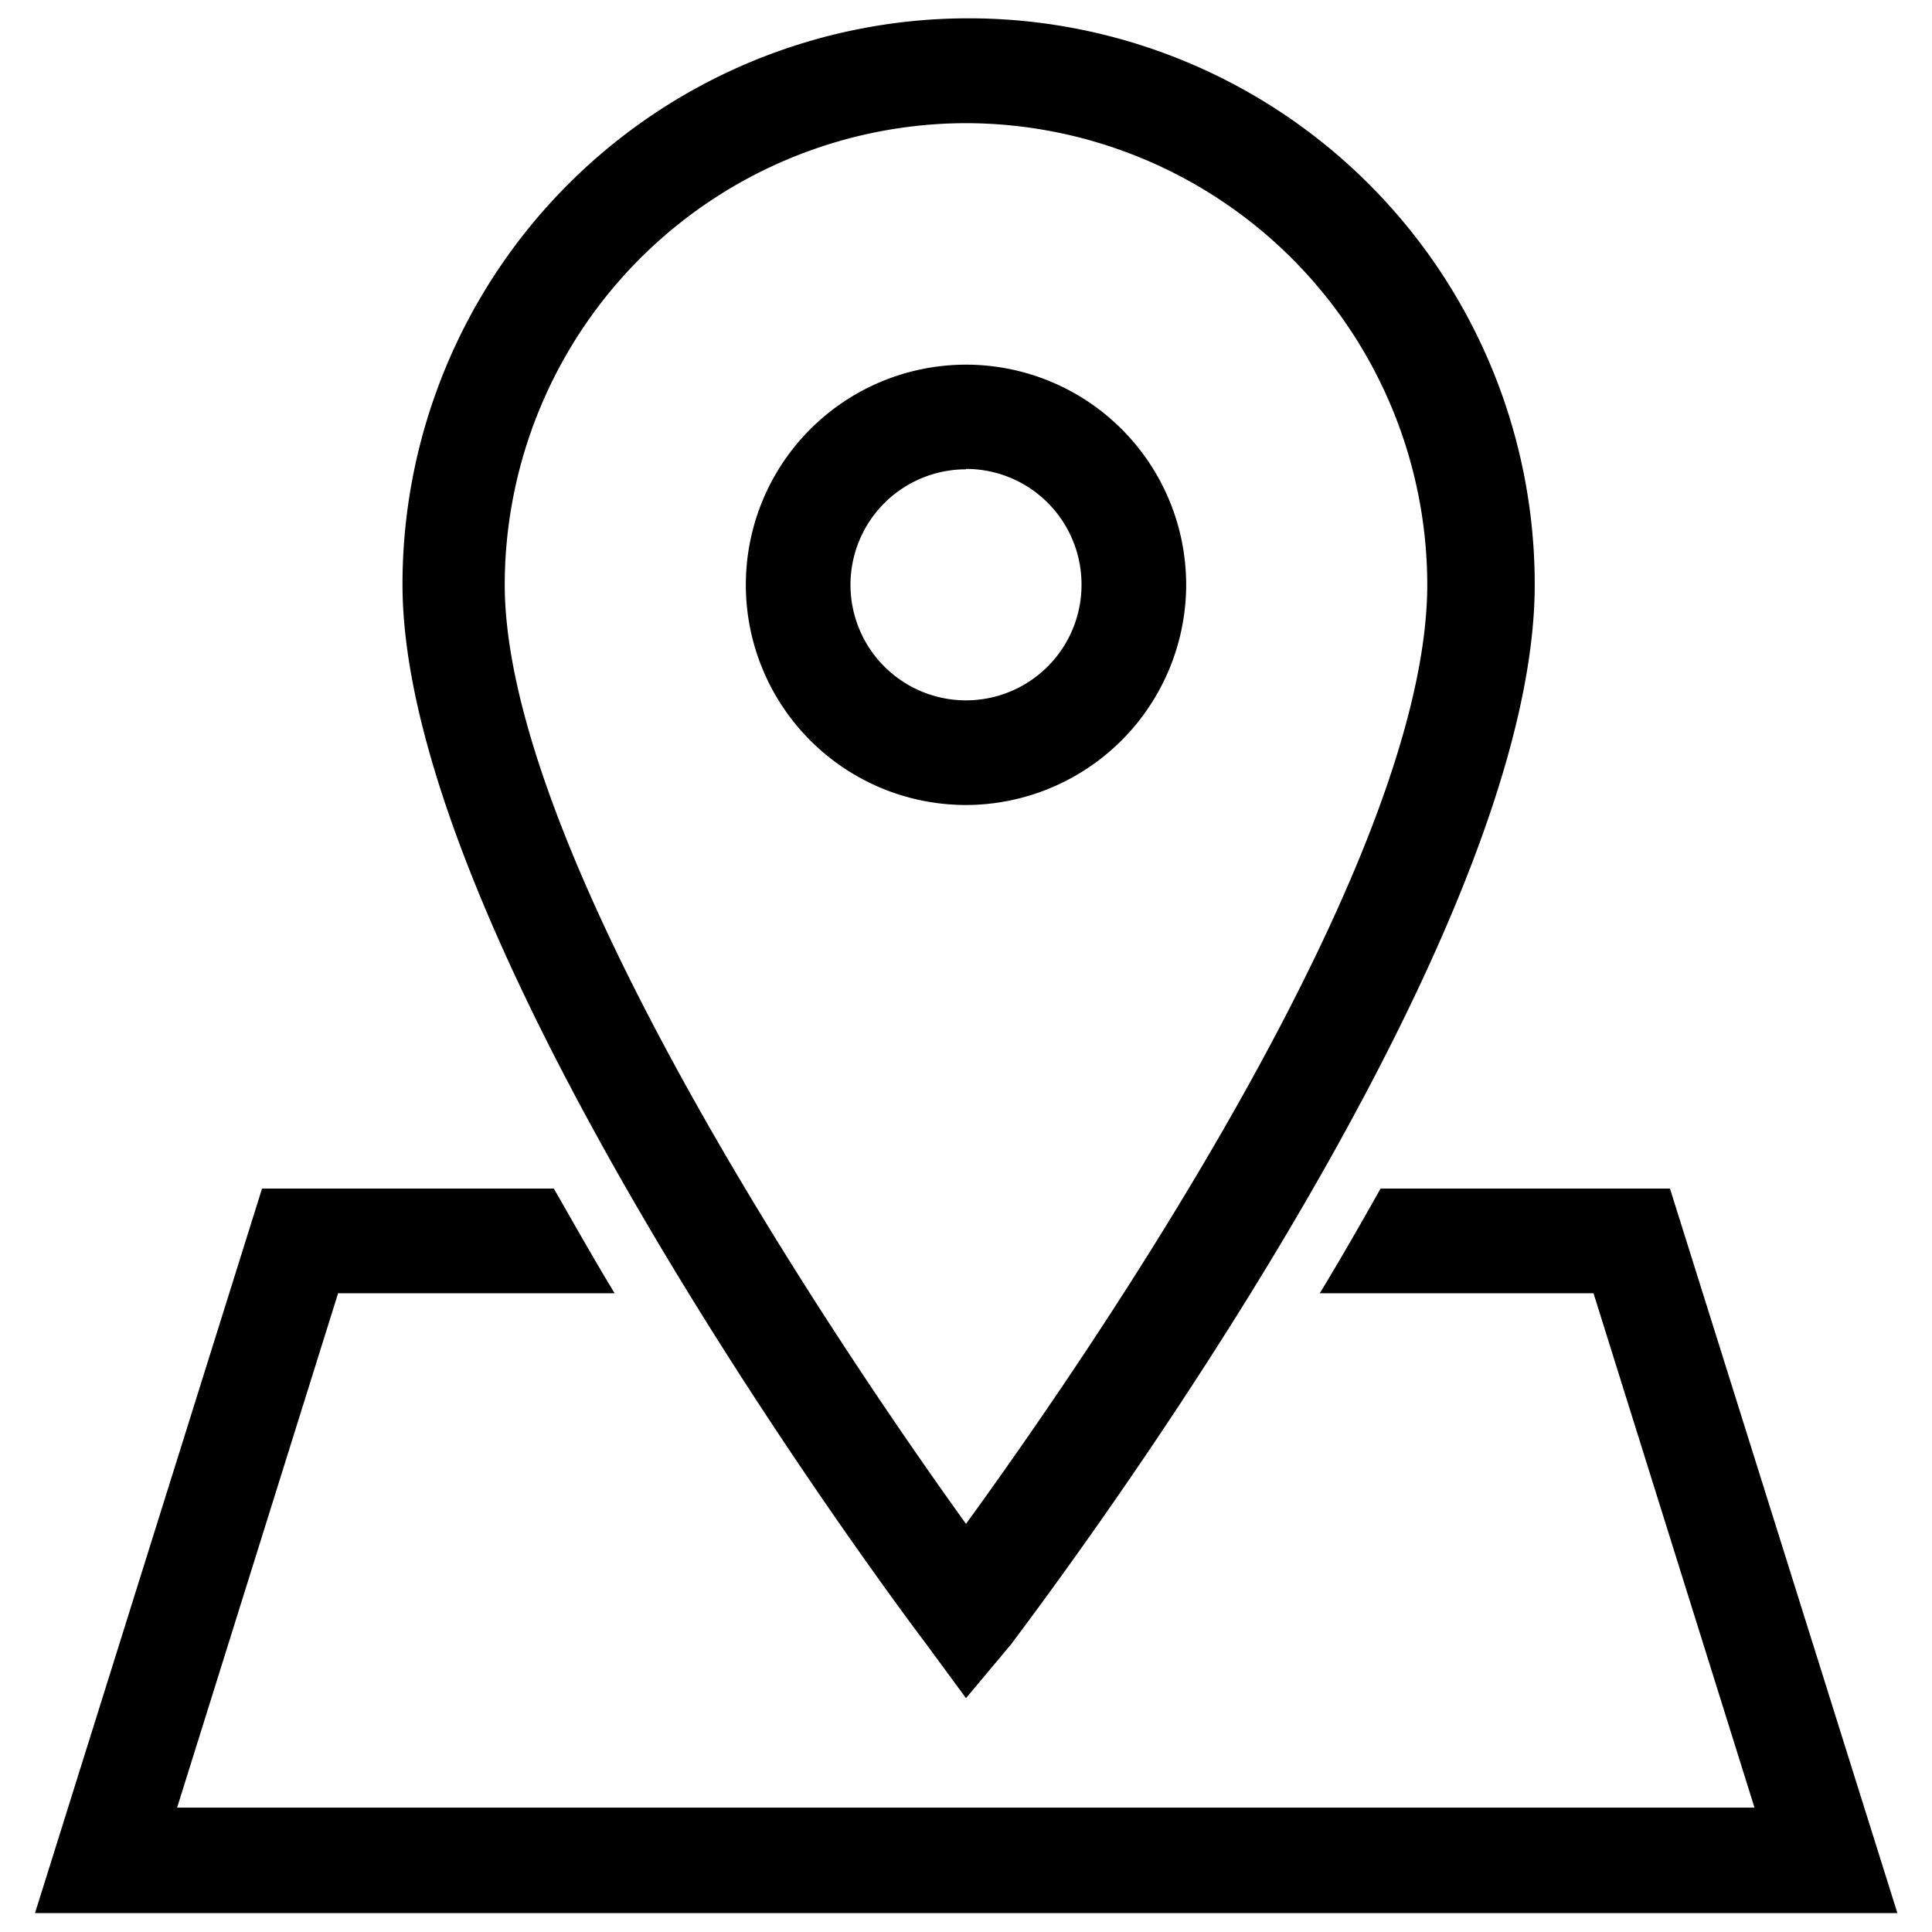
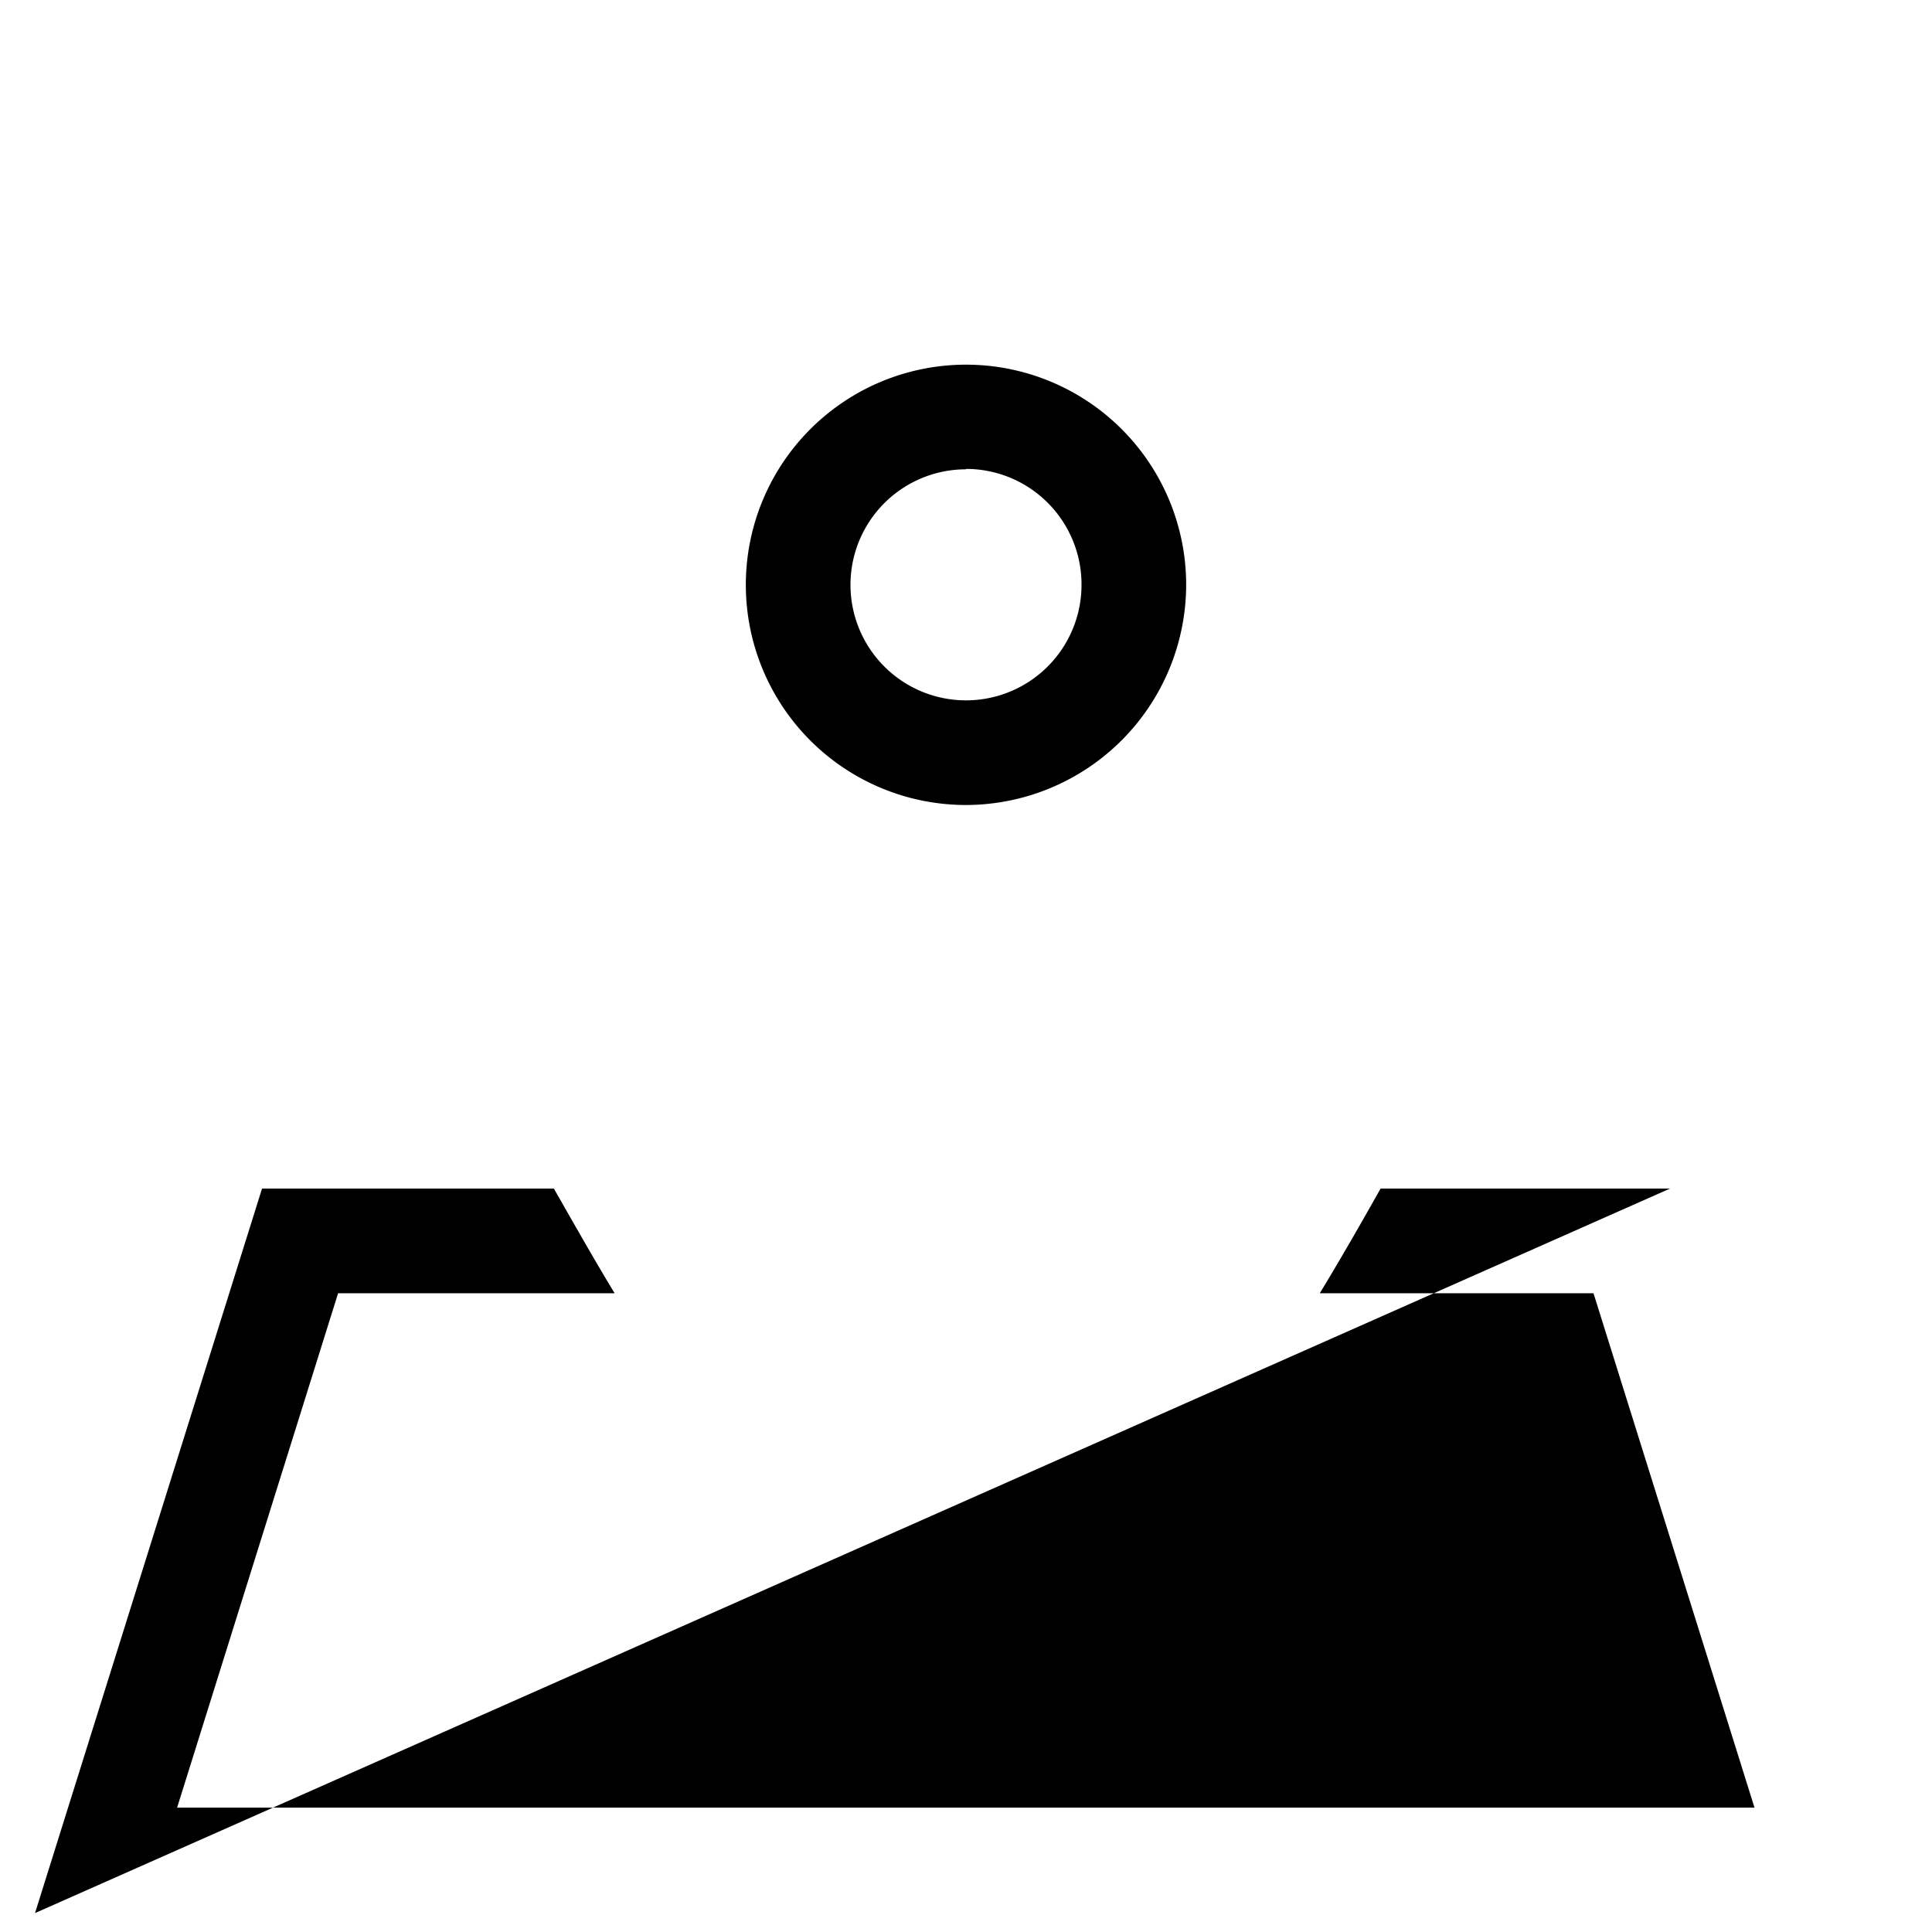
<svg xmlns="http://www.w3.org/2000/svg" viewBox="0 0 48 48">
  <title>menu-icon-services-stores</title>
-   <path d="M24 42.19l-1-1.36c-.53-.7-13-17.29-13-26.31a14.06 14.06 0 0 1 28.13 0c0 9.29-12.5 25.63-13 26.32zm0-39.13a11.48 11.48 0 0 0-11.46 11.46c0 6.75 8.46 19.17 11.46 23.34 3-4.13 11.46-16.38 11.46-23.34A11.48 11.48 0 0 0 24 3.06z" />
-   <path d="M24 20a5.47 5.47 0 1 1 5.47-5.47A5.48 5.48 0 0 1 24 20zm0-8.34a2.87 2.87 0 1 0 2.87 2.87A2.87 2.87 0 0 0 24 11.65zm17.49 17.87H34.3c-.5.89-1 1.76-1.51 2.6h6.8l4 12.78H4.4l4-12.78h6.87c-.51-.84-1-1.71-1.51-2.6H6.51l-5.64 18h46.27z" />
+   <path d="M24 20a5.47 5.47 0 1 1 5.47-5.47A5.48 5.48 0 0 1 24 20zm0-8.34a2.87 2.87 0 1 0 2.87 2.87A2.87 2.87 0 0 0 24 11.65zm17.49 17.87H34.3c-.5.89-1 1.76-1.51 2.6h6.8l4 12.78H4.4l4-12.78h6.87c-.51-.84-1-1.71-1.51-2.6H6.51l-5.64 18z" />
</svg>